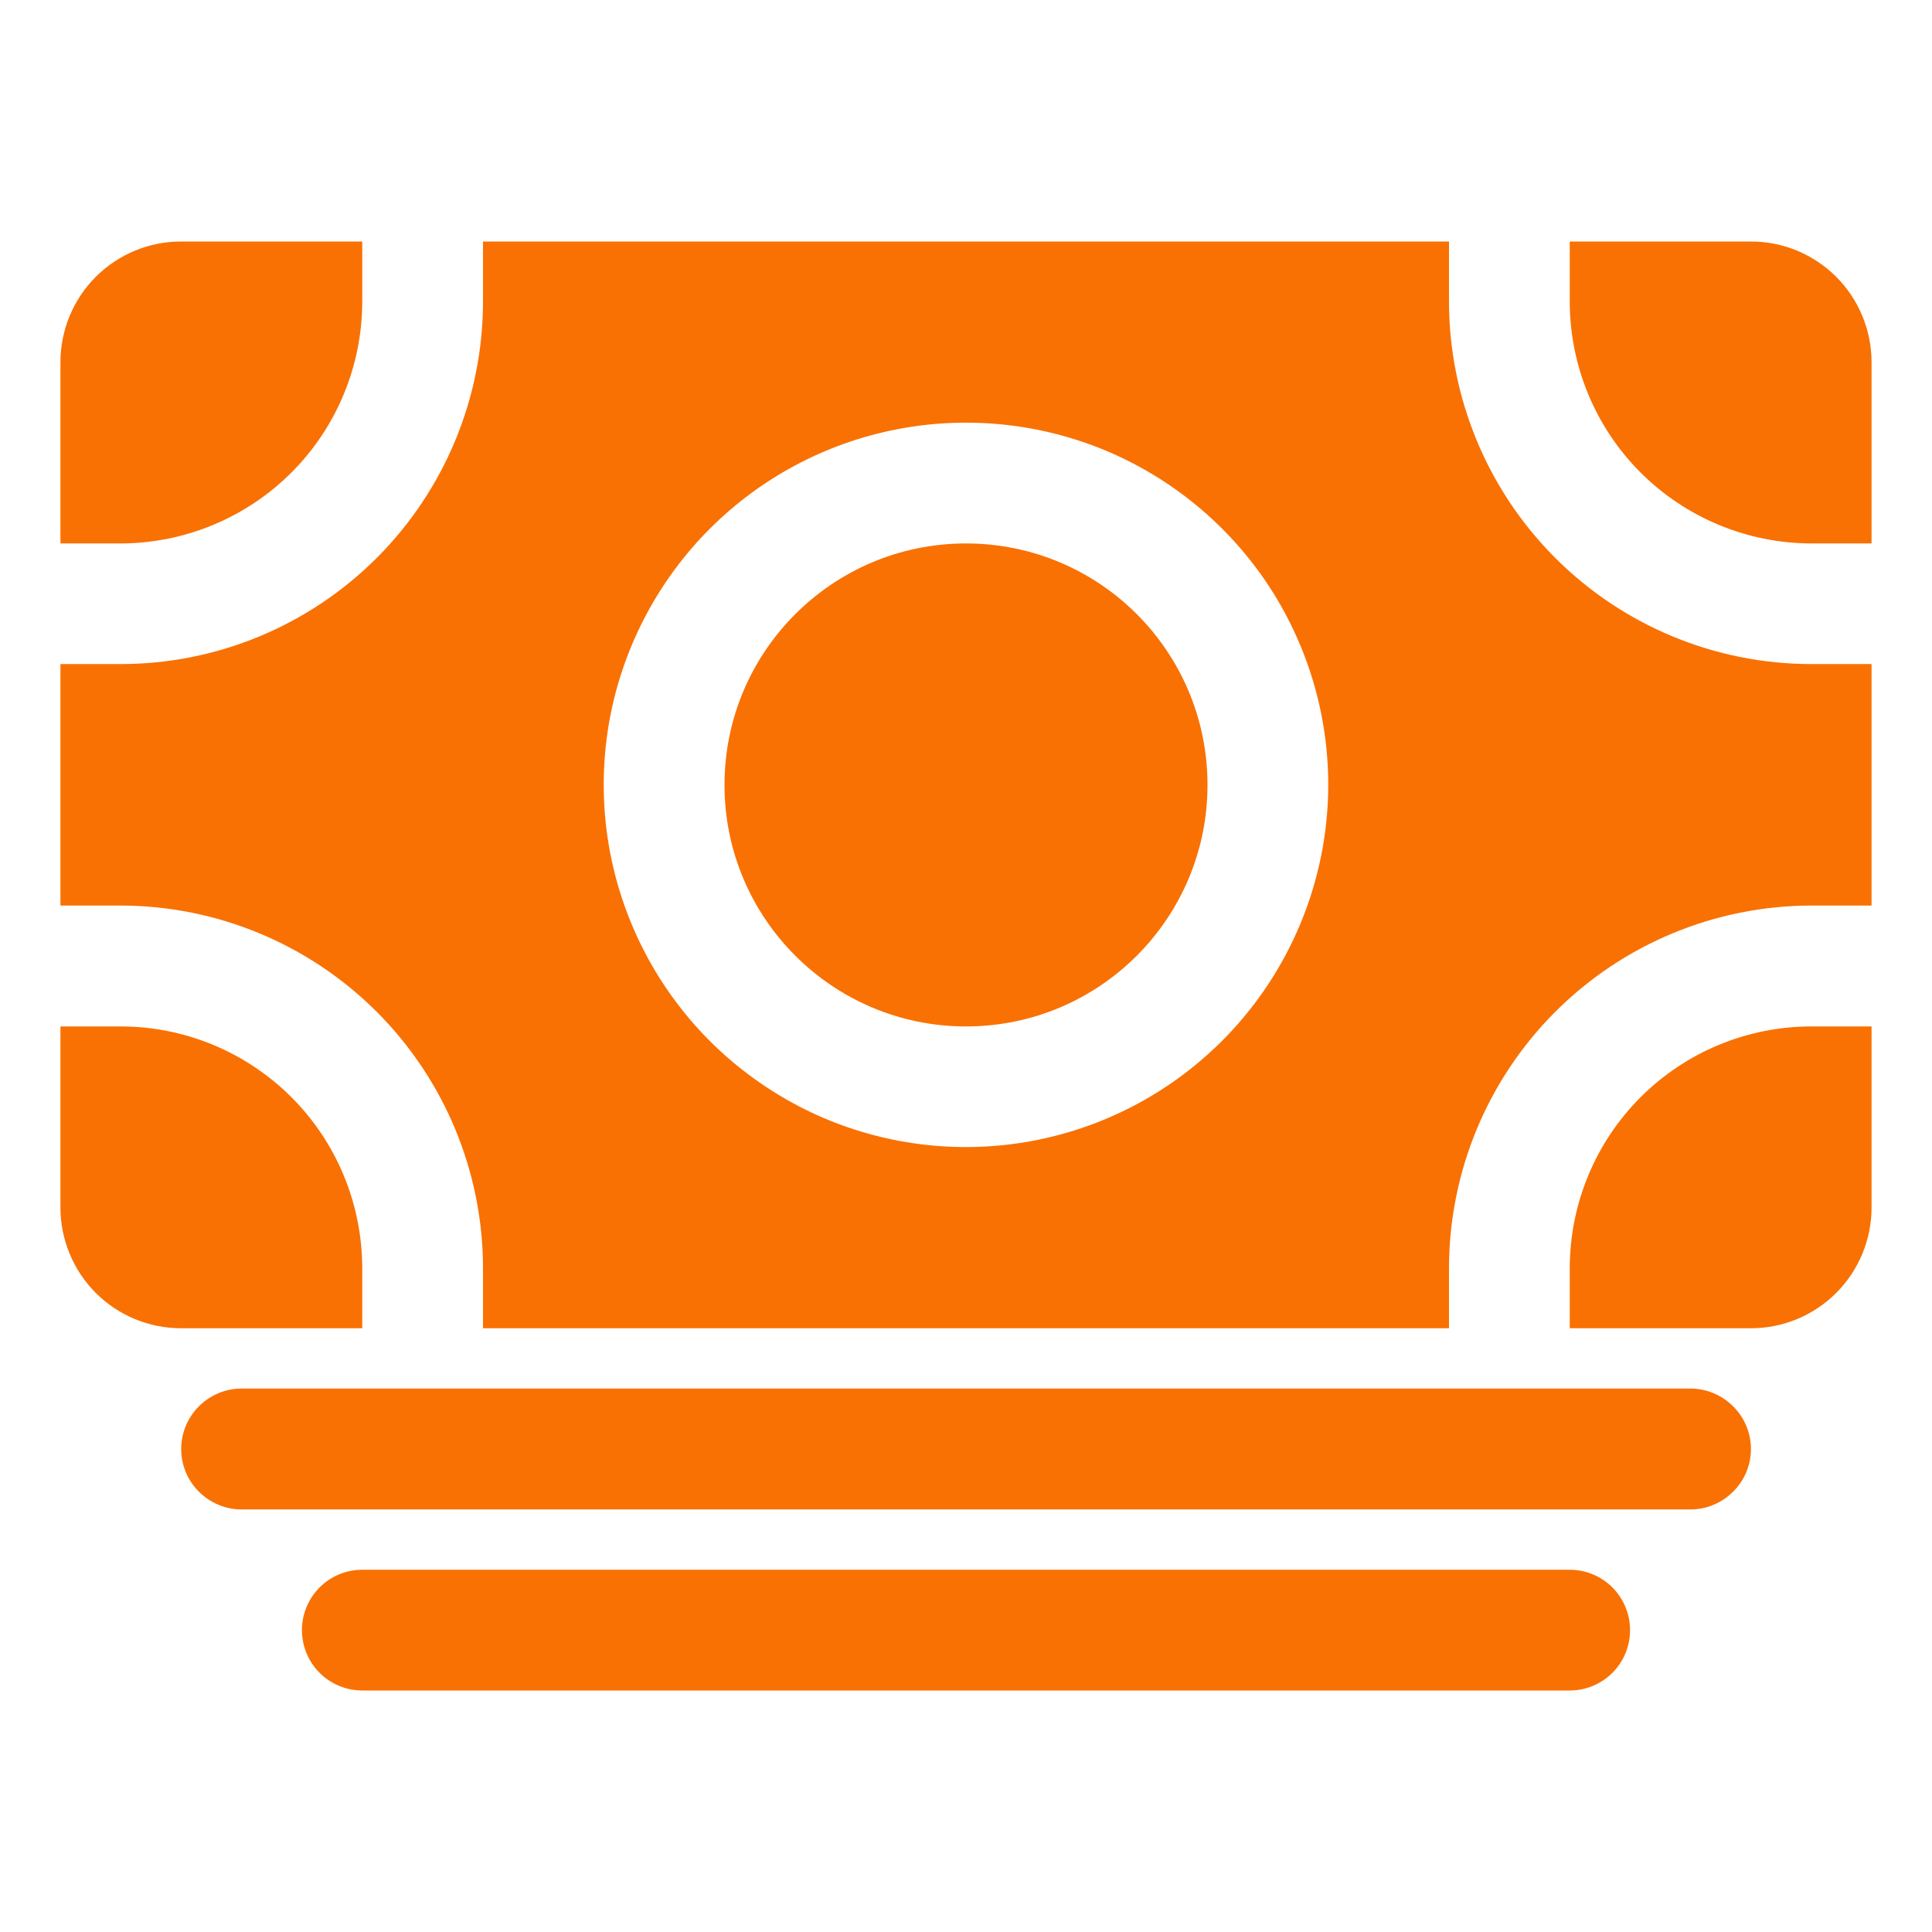
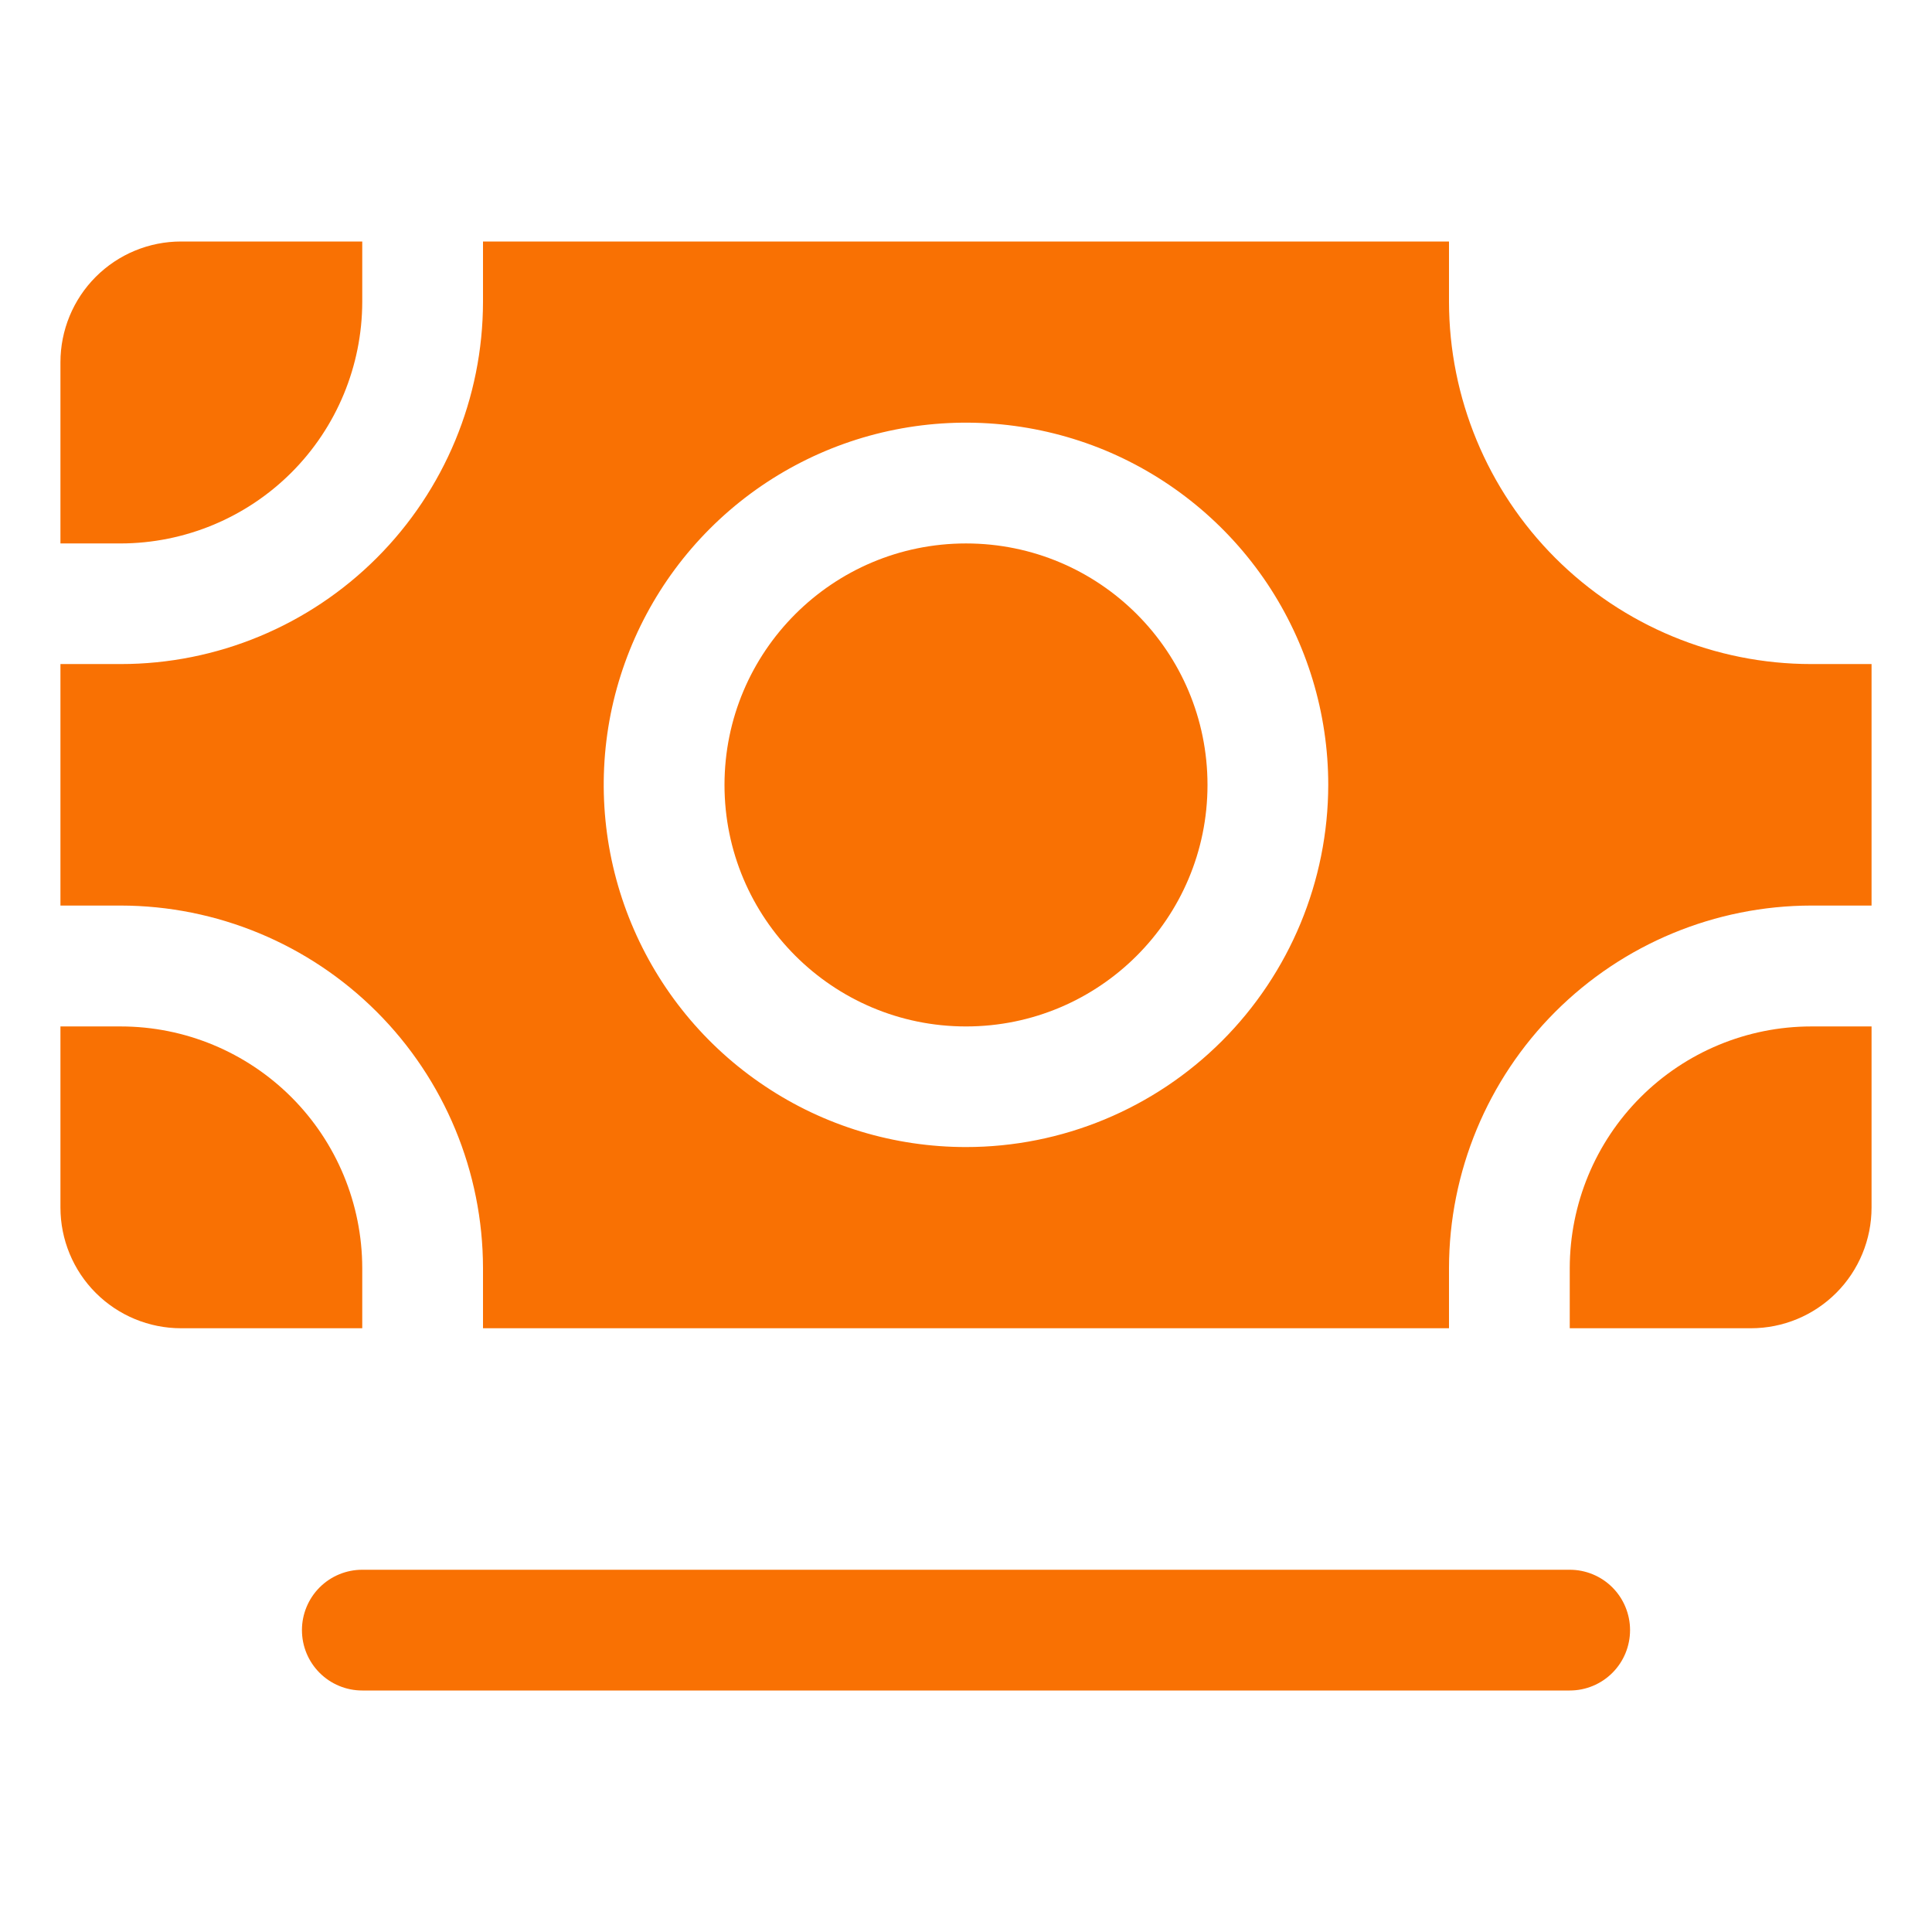
<svg xmlns="http://www.w3.org/2000/svg" width="14" height="14" viewBox="0 0 14 14" fill="none">
-   <path d="M12.25 10.938H1.75C1.634 10.938 1.523 10.891 1.441 10.809C1.359 10.727 1.313 10.616 1.313 10.5C1.313 10.384 1.359 10.273 1.441 10.191C1.523 10.109 1.634 10.062 1.75 10.062H12.25C12.366 10.062 12.477 10.109 12.559 10.191C12.642 10.273 12.688 10.384 12.688 10.5C12.688 10.616 12.642 10.727 12.559 10.809C12.477 10.891 12.366 10.938 12.25 10.938Z" fill="#F97103" />
  <path d="M11.375 12.25H2.625C2.509 12.25 2.398 12.204 2.316 12.122C2.234 12.04 2.188 11.929 2.188 11.812C2.188 11.697 2.234 11.585 2.316 11.503C2.398 11.421 2.509 11.375 2.625 11.375H11.375C11.491 11.375 11.602 11.421 11.684 11.503C11.766 11.585 11.812 11.697 11.812 11.812C11.812 11.929 11.766 12.04 11.684 12.122C11.602 12.204 11.491 12.25 11.375 12.25Z" fill="#F97103" />
  <path d="M0.875 7.438H0.438V8.75C0.438 8.982 0.53 9.205 0.694 9.369C0.858 9.533 1.08 9.625 1.312 9.625H2.625V9.188C2.624 8.724 2.44 8.279 2.112 7.951C1.784 7.623 1.339 7.438 0.875 7.438Z" fill="#F97103" />
  <path d="M13.125 6.562H13.562V4.812H13.125C12.429 4.812 11.762 4.535 11.27 4.043C10.778 3.551 10.501 2.883 10.5 2.188V1.75H3.5V2.188C3.499 2.883 3.222 3.551 2.73 4.043C2.238 4.535 1.571 4.812 0.875 4.812H0.438V6.562C0.574 6.562 0.72 6.562 0.875 6.562C1.571 6.563 2.238 6.84 2.73 7.332C3.222 7.824 3.499 8.492 3.5 9.188V9.625H10.5V9.188C10.501 8.492 10.778 7.824 11.27 7.332C11.762 6.84 12.429 6.563 13.125 6.562ZM7 8.312C6.481 8.312 5.973 8.159 5.542 7.87C5.11 7.582 4.774 7.172 4.575 6.692C4.376 6.212 4.324 5.685 4.425 5.175C4.527 4.666 4.777 4.198 5.144 3.831C5.511 3.464 5.979 3.214 6.488 3.113C6.997 3.012 7.525 3.064 8.005 3.262C8.484 3.461 8.894 3.797 9.183 4.229C9.471 4.661 9.625 5.168 9.625 5.688C9.624 6.383 9.347 7.051 8.855 7.543C8.363 8.035 7.696 8.312 7 8.312Z" fill="#F97103" />
  <path d="M7 7.438C7.967 7.438 8.75 6.654 8.75 5.688C8.75 4.721 7.967 3.938 7 3.938C6.034 3.938 5.25 4.721 5.25 5.688C5.25 6.654 6.034 7.438 7 7.438Z" fill="#F97103" />
  <path d="M11.375 9.188V9.625H12.688C12.92 9.625 13.142 9.533 13.306 9.369C13.47 9.205 13.562 8.982 13.562 8.75V7.438H13.125C12.661 7.438 12.216 7.623 11.888 7.951C11.56 8.279 11.376 8.724 11.375 9.188Z" fill="#F97103" />
-   <path d="M13.125 3.938H13.562V2.625C13.562 2.393 13.47 2.17 13.306 2.006C13.142 1.842 12.92 1.75 12.688 1.75H11.375V2.188C11.376 2.651 11.56 3.096 11.888 3.424C12.216 3.752 12.661 3.937 13.125 3.938Z" fill="#F97103" />
  <path d="M2.625 2.188V1.75H1.312C1.08 1.75 0.858 1.842 0.694 2.006C0.53 2.17 0.438 2.393 0.438 2.625V3.938H0.875C1.339 3.937 1.784 3.752 2.112 3.424C2.44 3.096 2.624 2.651 2.625 2.188Z" fill="#F97103" />
</svg>